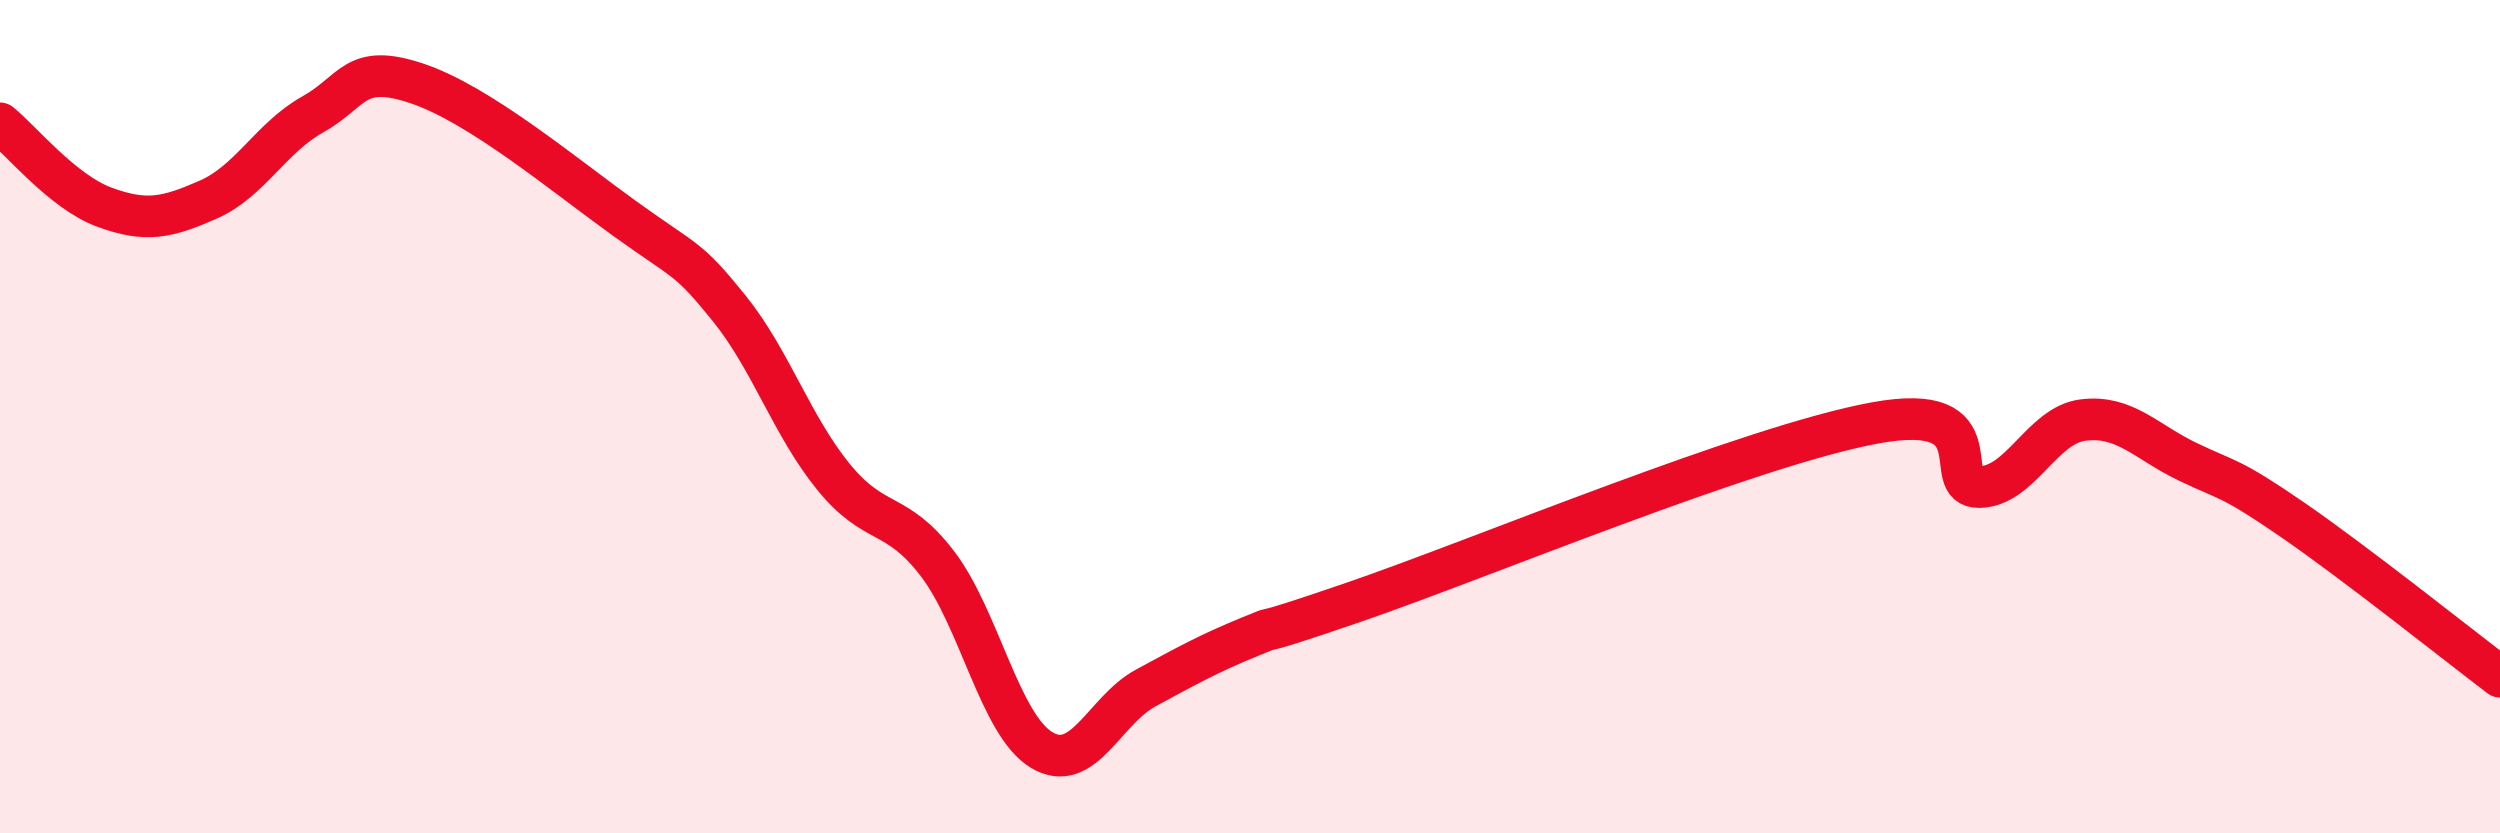
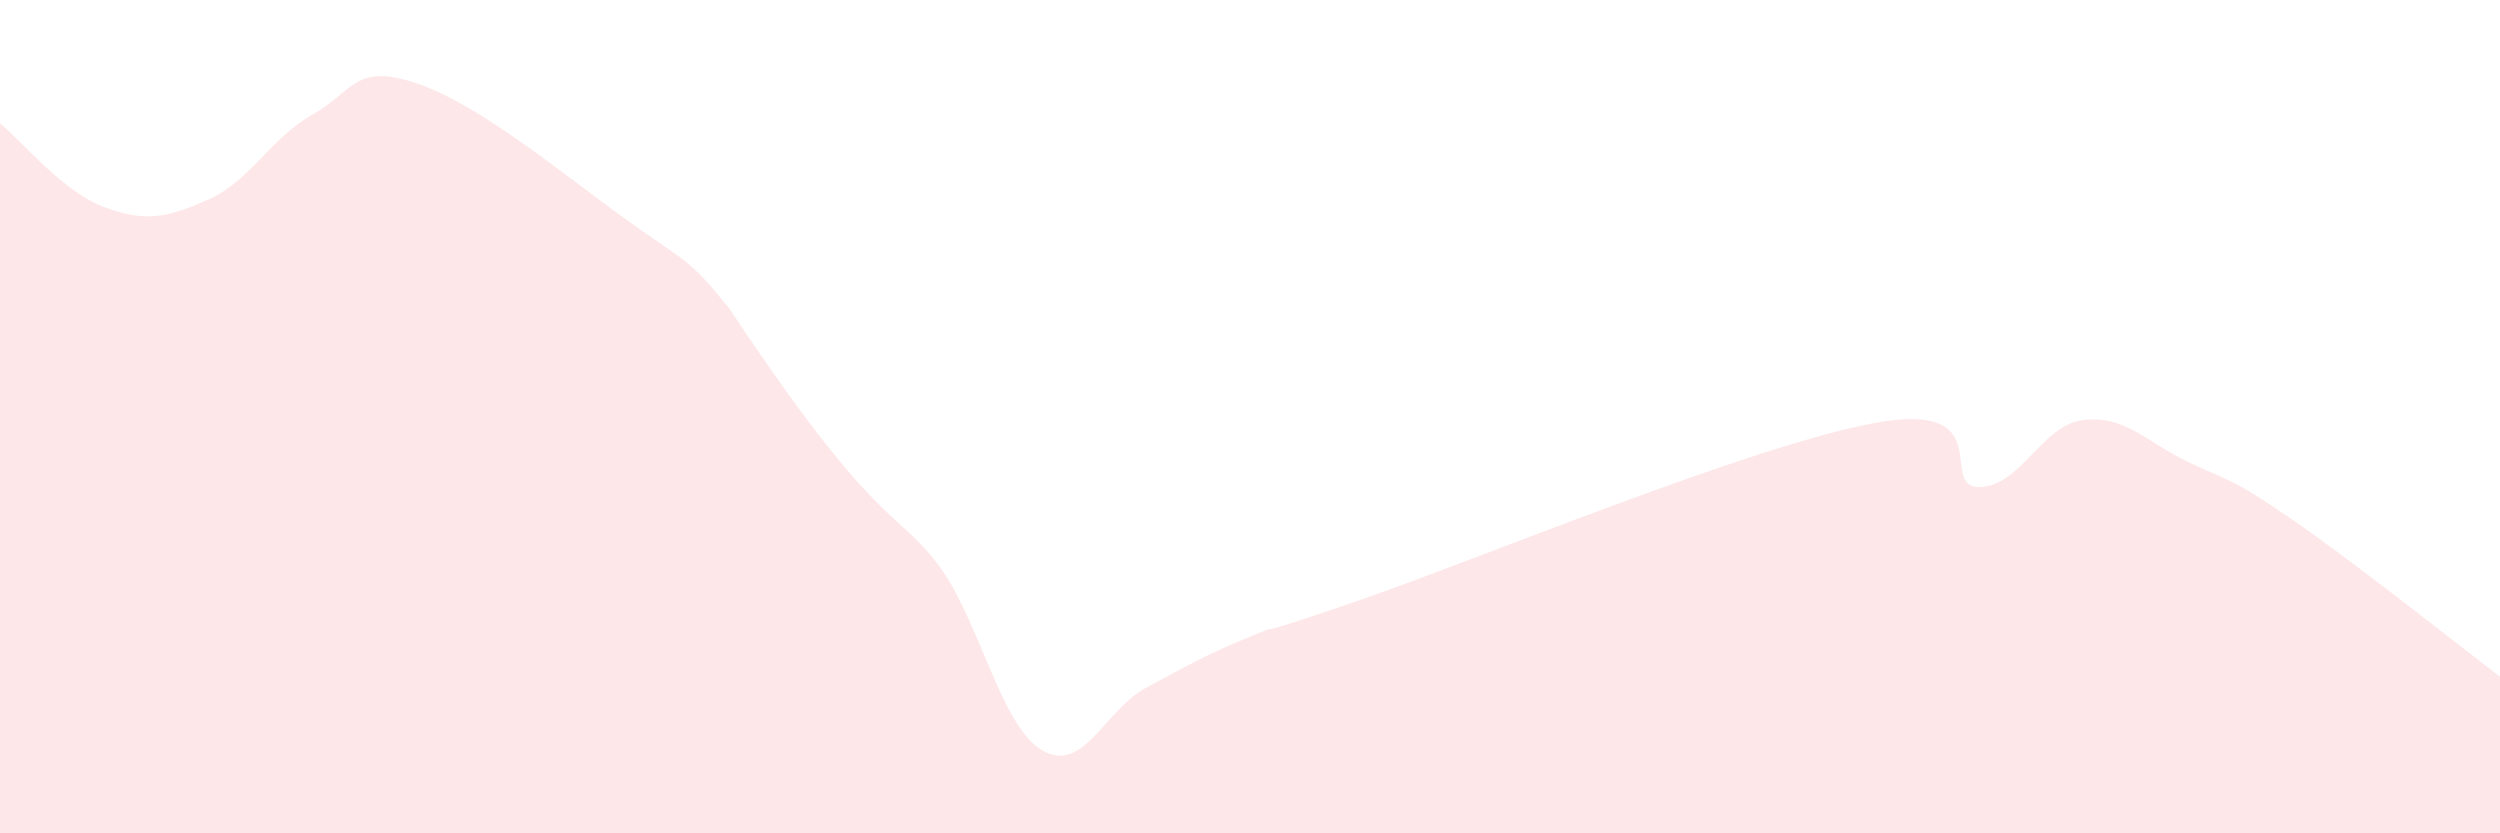
<svg xmlns="http://www.w3.org/2000/svg" width="60" height="20" viewBox="0 0 60 20">
-   <path d="M 0,2.96 C 0.5,3.36 1.5,4.6 2.5,4.97 C 3.5,5.34 4,5.23 5,4.79 C 6,4.35 6.5,3.31 7.5,2.75 C 8.5,2.19 8.5,1.5 10,2 C 11.5,2.5 13.5,4.17 15,5.25 C 16.5,6.33 16.5,6.16 17.5,7.4 C 18.5,8.64 19,10.21 20,11.44 C 21,12.67 21.5,12.22 22.5,13.53 C 23.5,14.84 24,17.4 25,18 C 26,18.6 26.5,17.05 27.5,16.51 C 28.5,15.97 29,15.69 30,15.28 C 31,14.87 29.5,15.48 32.5,14.45 C 35.5,13.42 42,10.7 45,10.15 C 48,9.6 46.5,11.7 47.5,11.69 C 48.5,11.68 49,10.2 50,10.08 C 51,9.96 51.5,10.6 52.5,11.08 C 53.5,11.56 53.5,11.43 55,12.46 C 56.5,13.49 59,15.48 60,16.24L60 20L0 20Z" fill="#EB0A25" opacity="0.1" stroke-linecap="round" stroke-linejoin="round" />
-   <path d="M 0,2.96 C 0.5,3.36 1.5,4.6 2.5,4.97 C 3.5,5.34 4,5.23 5,4.79 C 6,4.35 6.5,3.31 7.5,2.75 C 8.5,2.19 8.5,1.5 10,2 C 11.5,2.5 13.5,4.17 15,5.25 C 16.5,6.33 16.5,6.16 17.5,7.4 C 18.5,8.64 19,10.21 20,11.44 C 21,12.67 21.5,12.22 22.5,13.53 C 23.5,14.84 24,17.4 25,18 C 26,18.6 26.5,17.05 27.5,16.51 C 28.5,15.97 29,15.69 30,15.28 C 31,14.87 29.5,15.48 32.5,14.45 C 35.5,13.42 42,10.7 45,10.15 C 48,9.6 46.5,11.7 47.5,11.69 C 48.5,11.68 49,10.2 50,10.08 C 51,9.96 51.5,10.6 52.5,11.08 C 53.5,11.56 53.5,11.43 55,12.46 C 56.5,13.49 59,15.48 60,16.24" stroke="#EB0A25" stroke-width="1" fill="none" stroke-linecap="round" stroke-linejoin="round" />
+   <path d="M 0,2.96 C 0.5,3.36 1.5,4.6 2.5,4.97 C 3.5,5.34 4,5.23 5,4.79 C 6,4.35 6.5,3.31 7.5,2.75 C 8.5,2.19 8.5,1.5 10,2 C 11.5,2.5 13.5,4.17 15,5.25 C 16.5,6.33 16.5,6.16 17.5,7.4 C 21,12.67 21.5,12.22 22.5,13.53 C 23.5,14.84 24,17.4 25,18 C 26,18.6 26.5,17.05 27.5,16.51 C 28.5,15.97 29,15.69 30,15.28 C 31,14.87 29.5,15.48 32.5,14.45 C 35.5,13.42 42,10.7 45,10.15 C 48,9.6 46.5,11.7 47.5,11.69 C 48.5,11.68 49,10.2 50,10.08 C 51,9.96 51.5,10.6 52.5,11.08 C 53.5,11.56 53.5,11.43 55,12.46 C 56.5,13.49 59,15.48 60,16.24L60 20L0 20Z" fill="#EB0A25" opacity="0.1" stroke-linecap="round" stroke-linejoin="round" />
</svg>